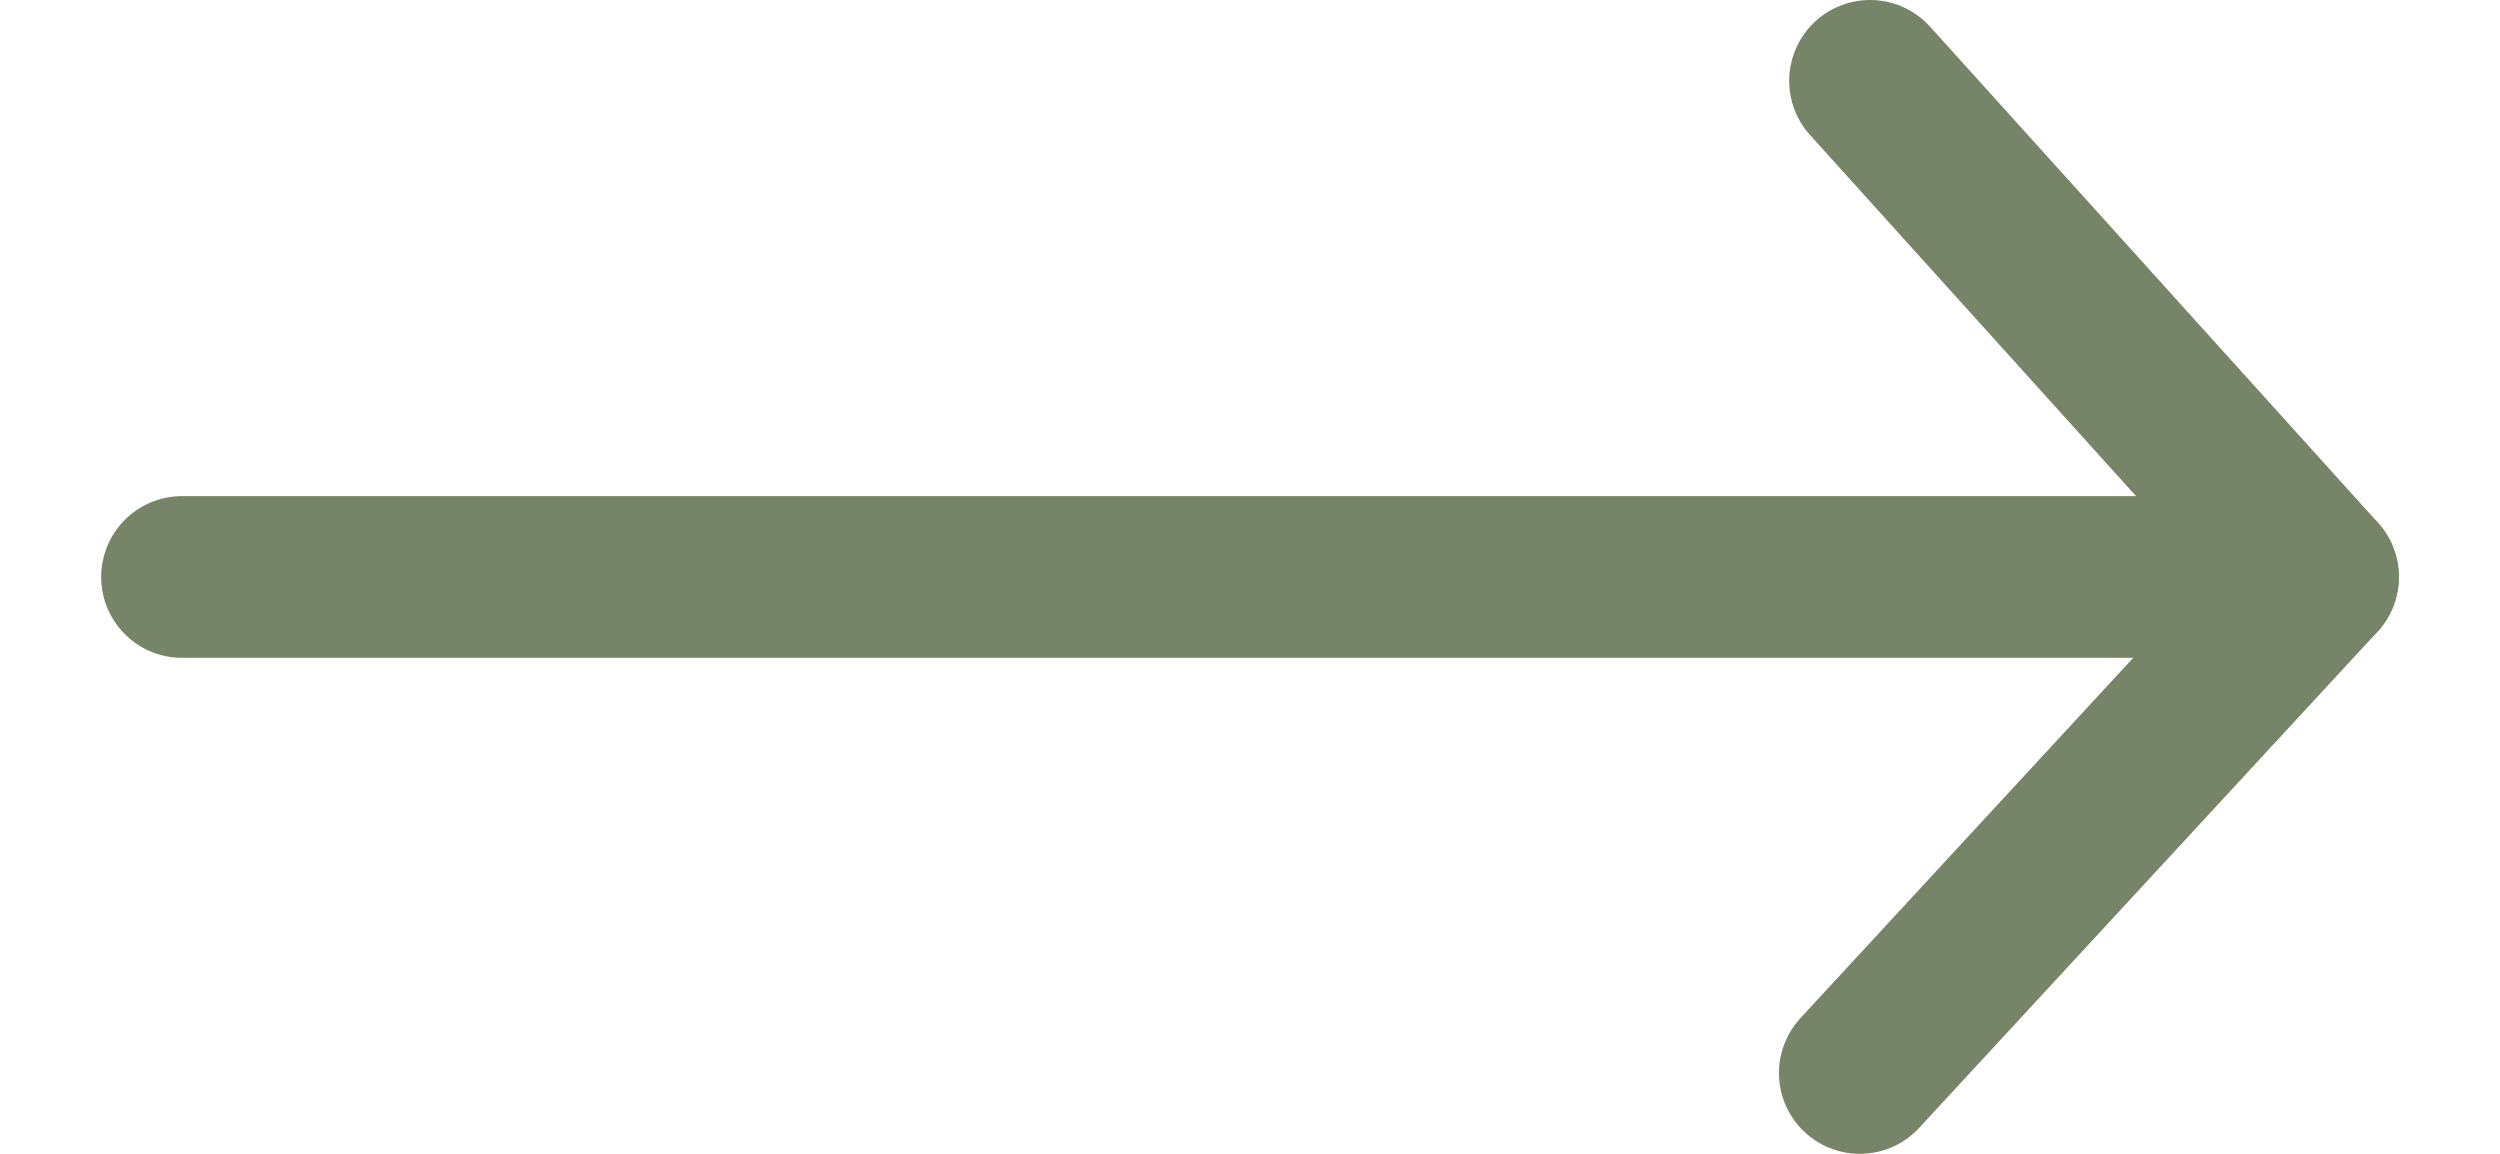
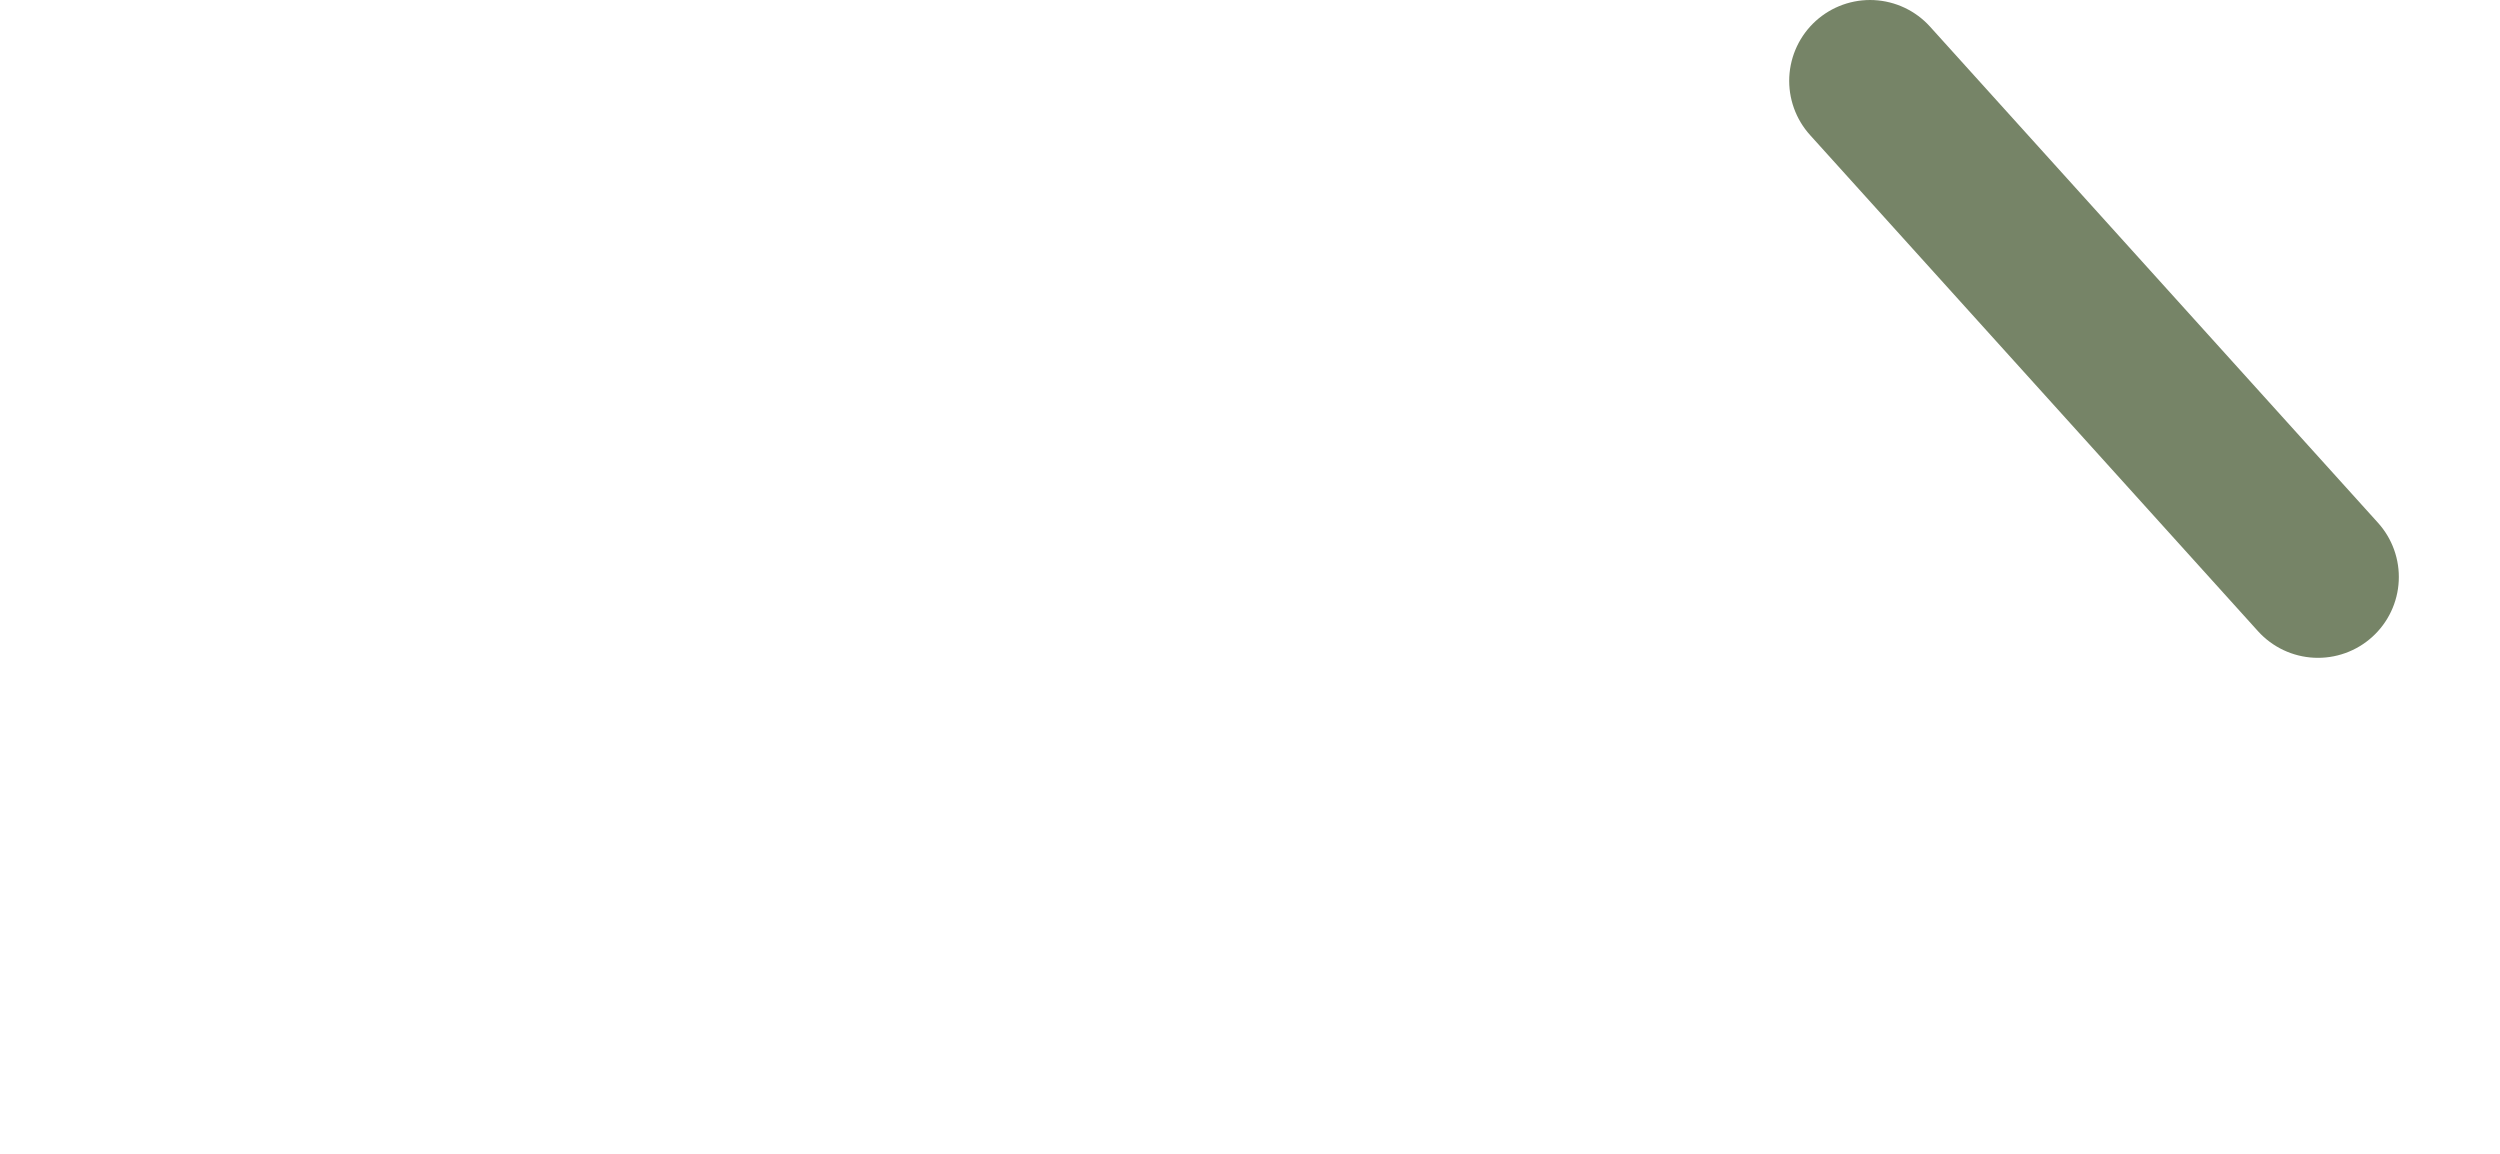
<svg xmlns="http://www.w3.org/2000/svg" x="0px" y="0px" width="26" height="12" viewBox="0 0 21.313 10.703" enable-background="new 0 0 21.313 10.703" xml:space="preserve">
  <g stroke="#768467" fill="none">
-     <line fill="none" stroke-width="1.5px" stroke-linecap="round" stroke-miterlimit="10" x1="0.75" y1="5.352" x2="20.469" y2="5.352" stroke="#768467" />
    <line fill="none" stroke-width="1.5px" stroke-linecap="round" stroke-miterlimit="10" x1="16.408" y1="0.75" x2="20.563" y2="5.352" stroke="#768467" />
-     <line fill="none" stroke-width="1.5px" stroke-linecap="round" stroke-miterlimit="10" x1="16.313" y1="9.953" x2="20.563" y2="5.352" stroke="#768467" />
  </g>
</svg>